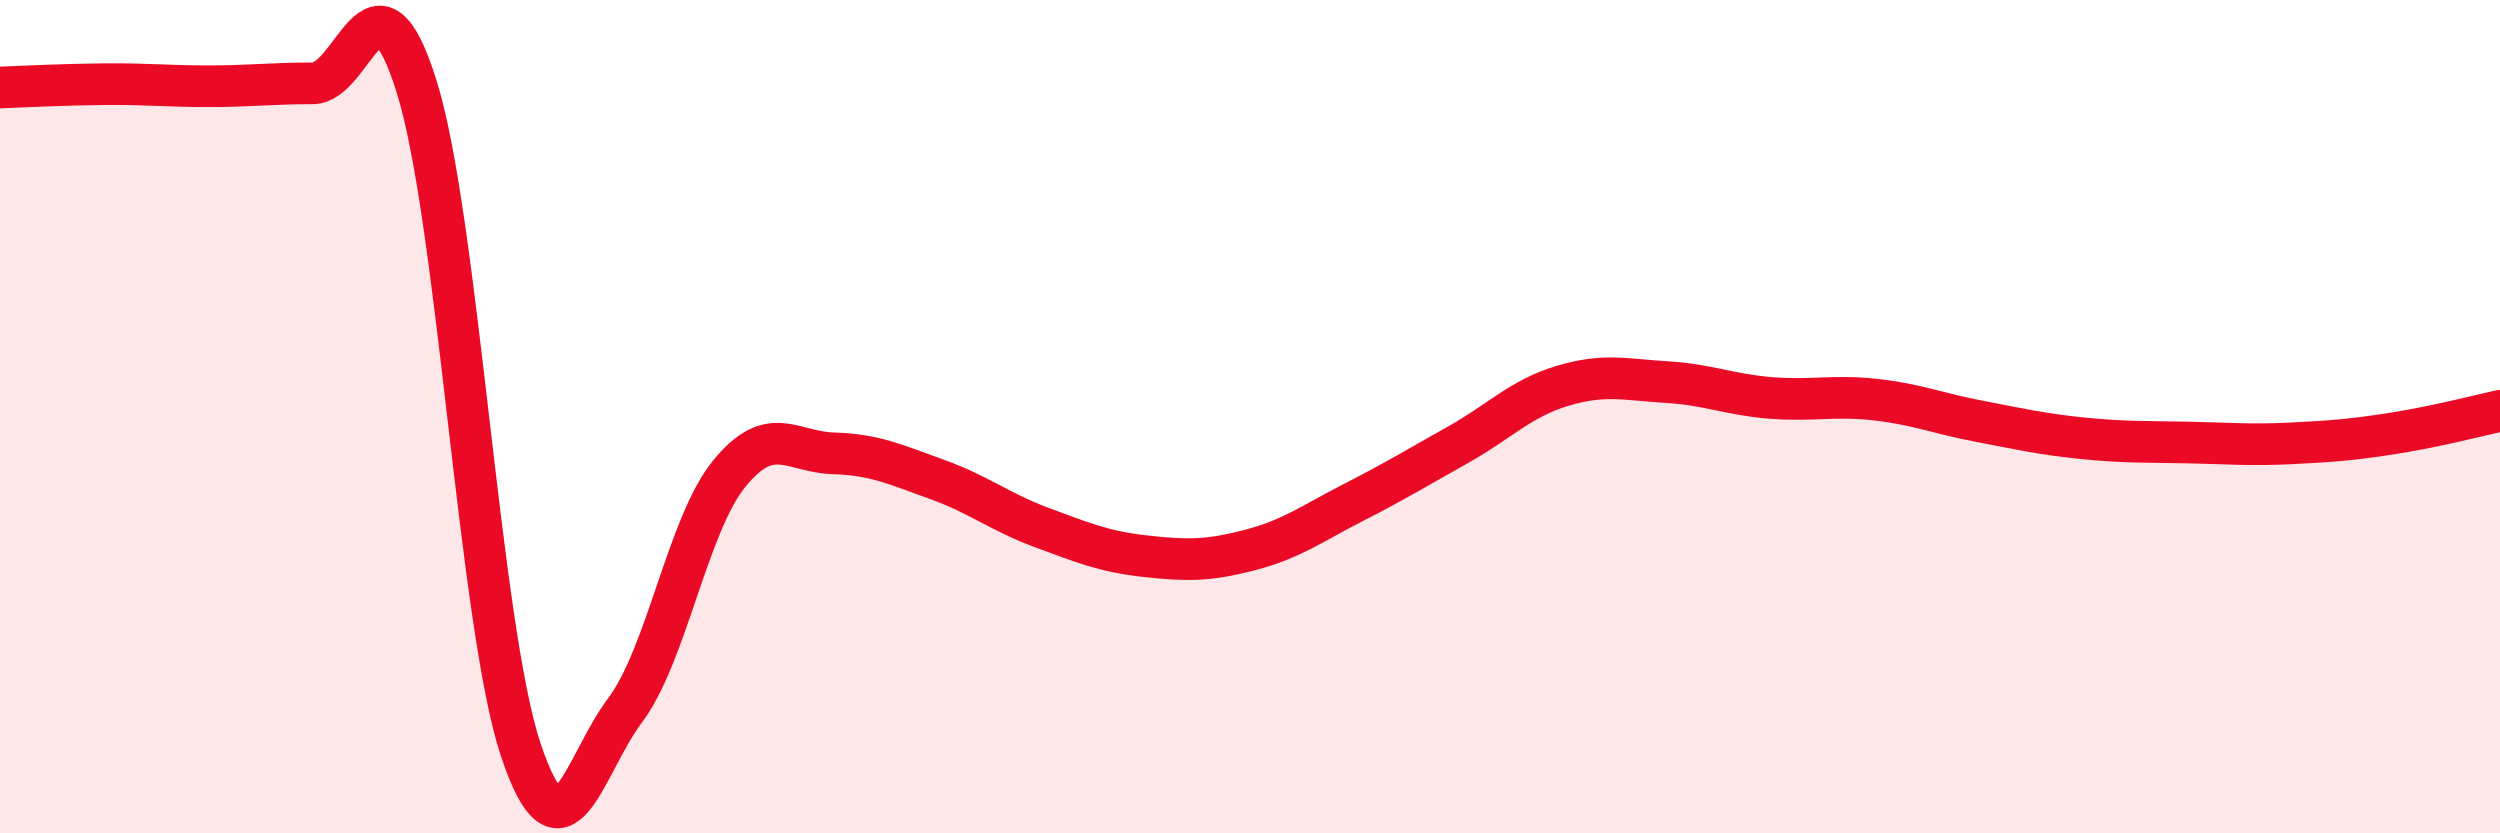
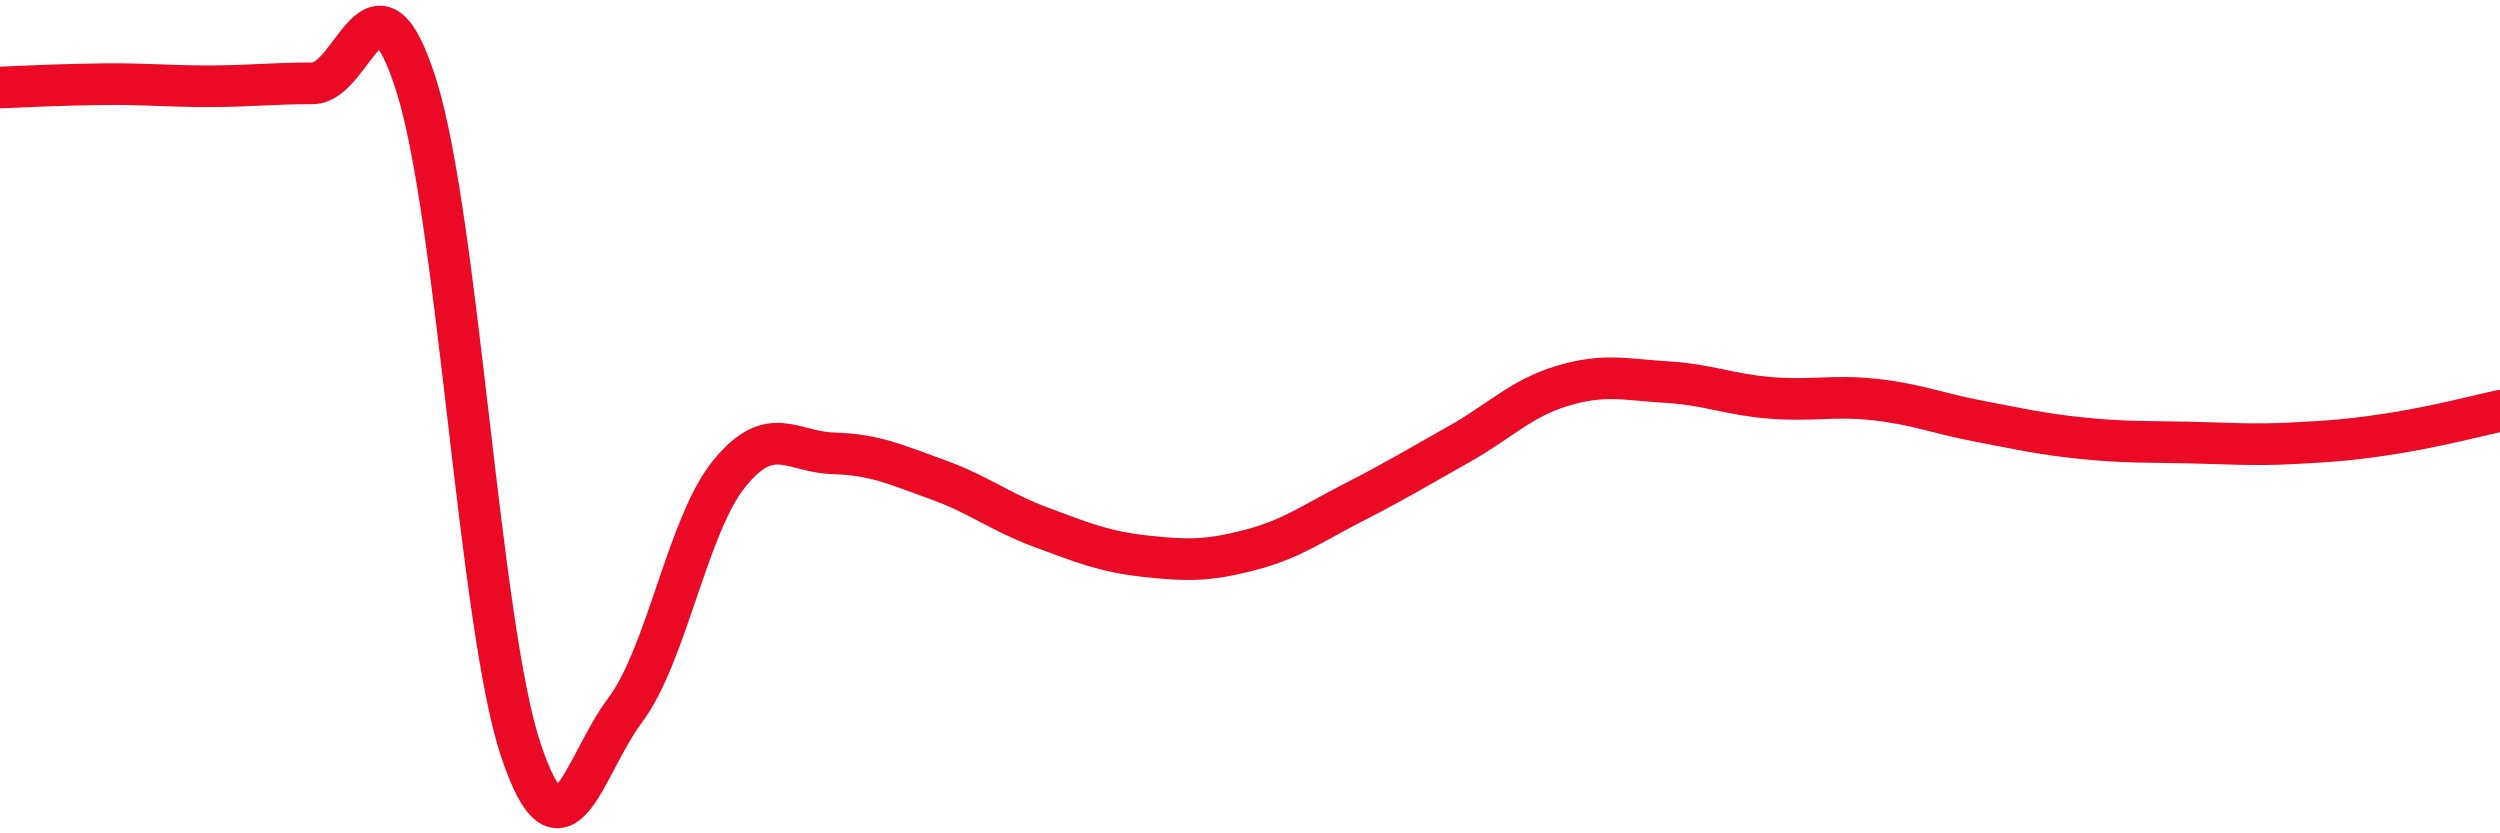
<svg xmlns="http://www.w3.org/2000/svg" width="60" height="20" viewBox="0 0 60 20">
-   <path d="M 0,2.1 C 0.5,2.08 1.5,2.03 2.5,2.02 C 3.5,2.01 4,2.07 5,2.07 C 6,2.07 6.5,2 7.5,2 C 8.5,2 9,-1.12 10,2.08 C 11,5.28 11.5,15.01 12.5,18 C 13.5,20.99 14,18.38 15,17.05 C 16,15.72 16.5,12.6 17.5,11.37 C 18.5,10.14 19,10.85 20,10.88 C 21,10.91 21.5,11.15 22.5,11.51 C 23.5,11.87 24,12.29 25,12.66 C 26,13.03 26.5,13.24 27.5,13.35 C 28.5,13.46 29,13.46 30,13.2 C 31,12.94 31.5,12.56 32.5,12.05 C 33.5,11.54 34,11.23 35,10.67 C 36,10.11 36.5,9.56 37.5,9.26 C 38.5,8.96 39,9.11 40,9.17 C 41,9.23 41.5,9.47 42.5,9.55 C 43.5,9.63 44,9.48 45,9.59 C 46,9.7 46.5,9.92 47.5,10.11 C 48.5,10.3 49,10.42 50,10.52 C 51,10.62 51.5,10.6 52.5,10.62 C 53.5,10.64 54,10.69 55,10.64 C 56,10.59 56.5,10.55 57.5,10.39 C 58.5,10.23 59.5,9.97 60,9.86L60 20L0 20Z" fill="#EB0A25" opacity="0.1" stroke-linecap="round" stroke-linejoin="round" />
  <path d="M 0,2.1 C 0.5,2.08 1.5,2.03 2.5,2.02 C 3.5,2.01 4,2.07 5,2.07 C 6,2.07 6.5,2 7.5,2 C 8.5,2 9,-1.12 10,2.08 C 11,5.28 11.5,15.01 12.5,18 C 13.5,20.99 14,18.38 15,17.05 C 16,15.72 16.5,12.6 17.5,11.37 C 18.5,10.14 19,10.85 20,10.88 C 21,10.91 21.5,11.15 22.5,11.51 C 23.5,11.87 24,12.29 25,12.66 C 26,13.03 26.5,13.24 27.5,13.35 C 28.5,13.46 29,13.46 30,13.2 C 31,12.94 31.5,12.56 32.5,12.05 C 33.5,11.54 34,11.23 35,10.67 C 36,10.11 36.5,9.56 37.5,9.26 C 38.5,8.96 39,9.11 40,9.17 C 41,9.23 41.5,9.47 42.5,9.55 C 43.5,9.63 44,9.48 45,9.59 C 46,9.7 46.5,9.92 47.5,10.11 C 48.5,10.3 49,10.42 50,10.52 C 51,10.62 51.5,10.6 52.5,10.62 C 53.5,10.64 54,10.69 55,10.64 C 56,10.59 56.5,10.55 57.5,10.39 C 58.5,10.23 59.5,9.97 60,9.86" stroke="#EB0A25" stroke-width="1" fill="none" stroke-linecap="round" stroke-linejoin="round" />
</svg>